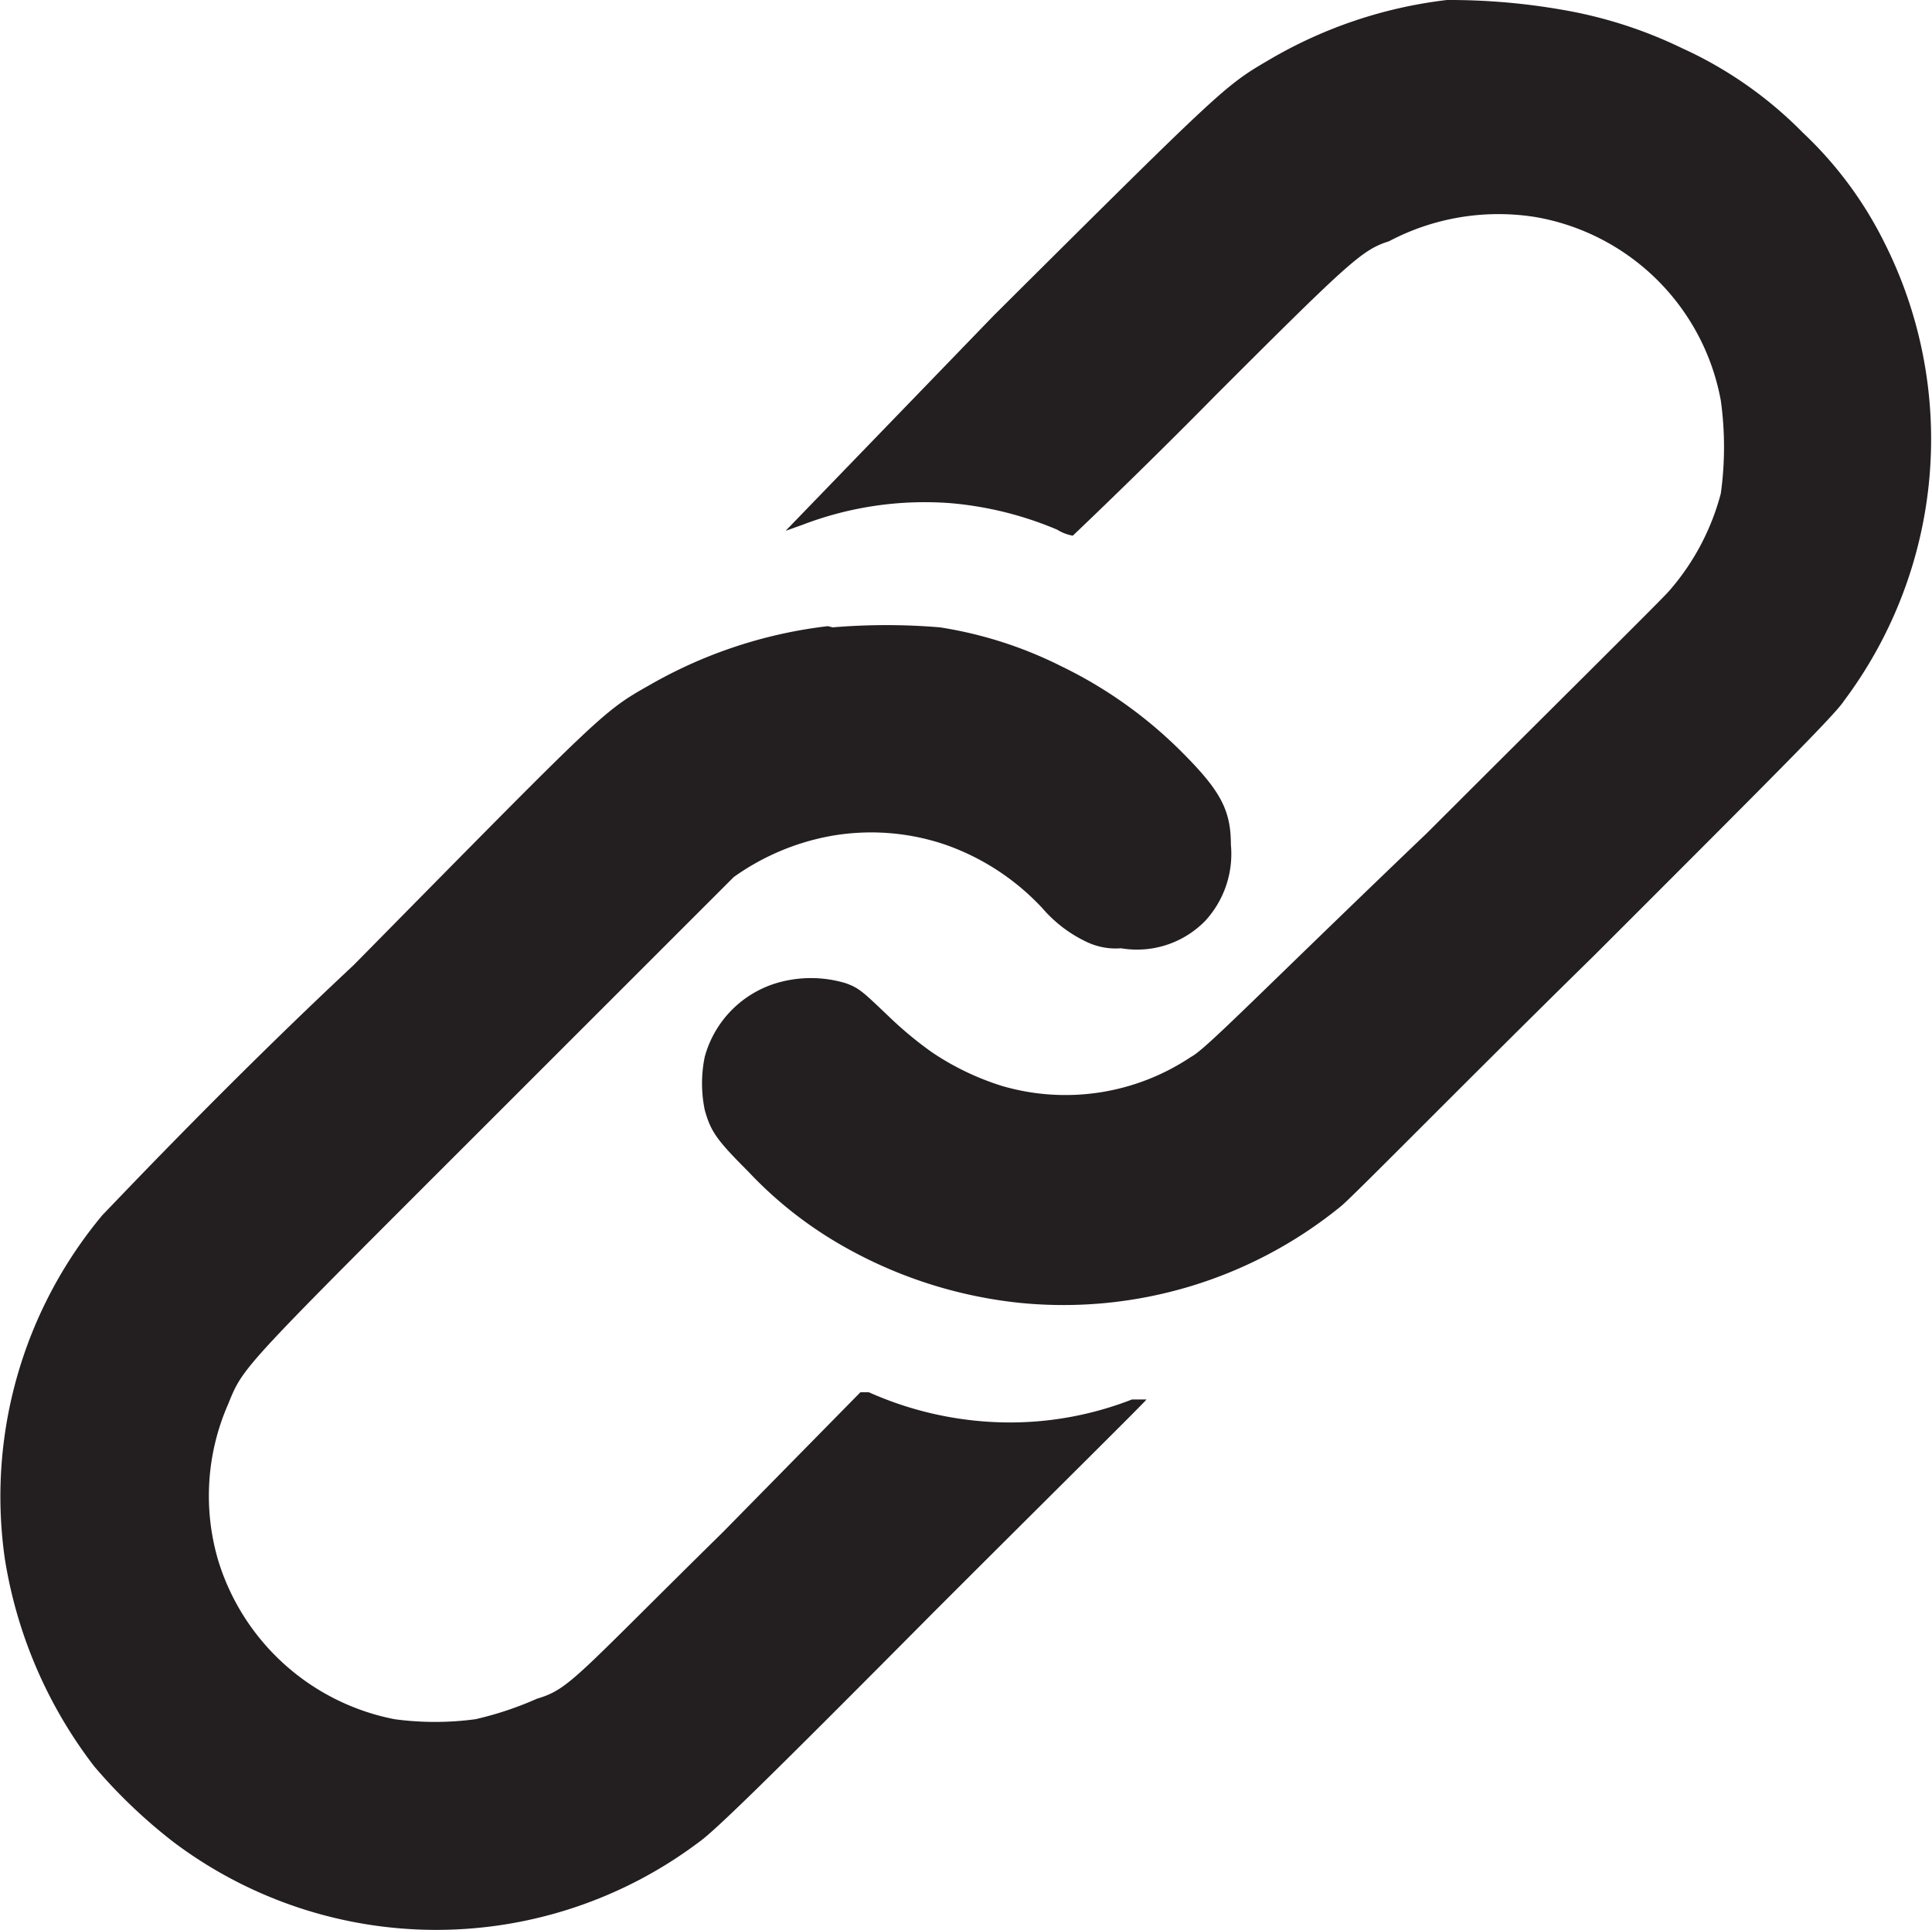
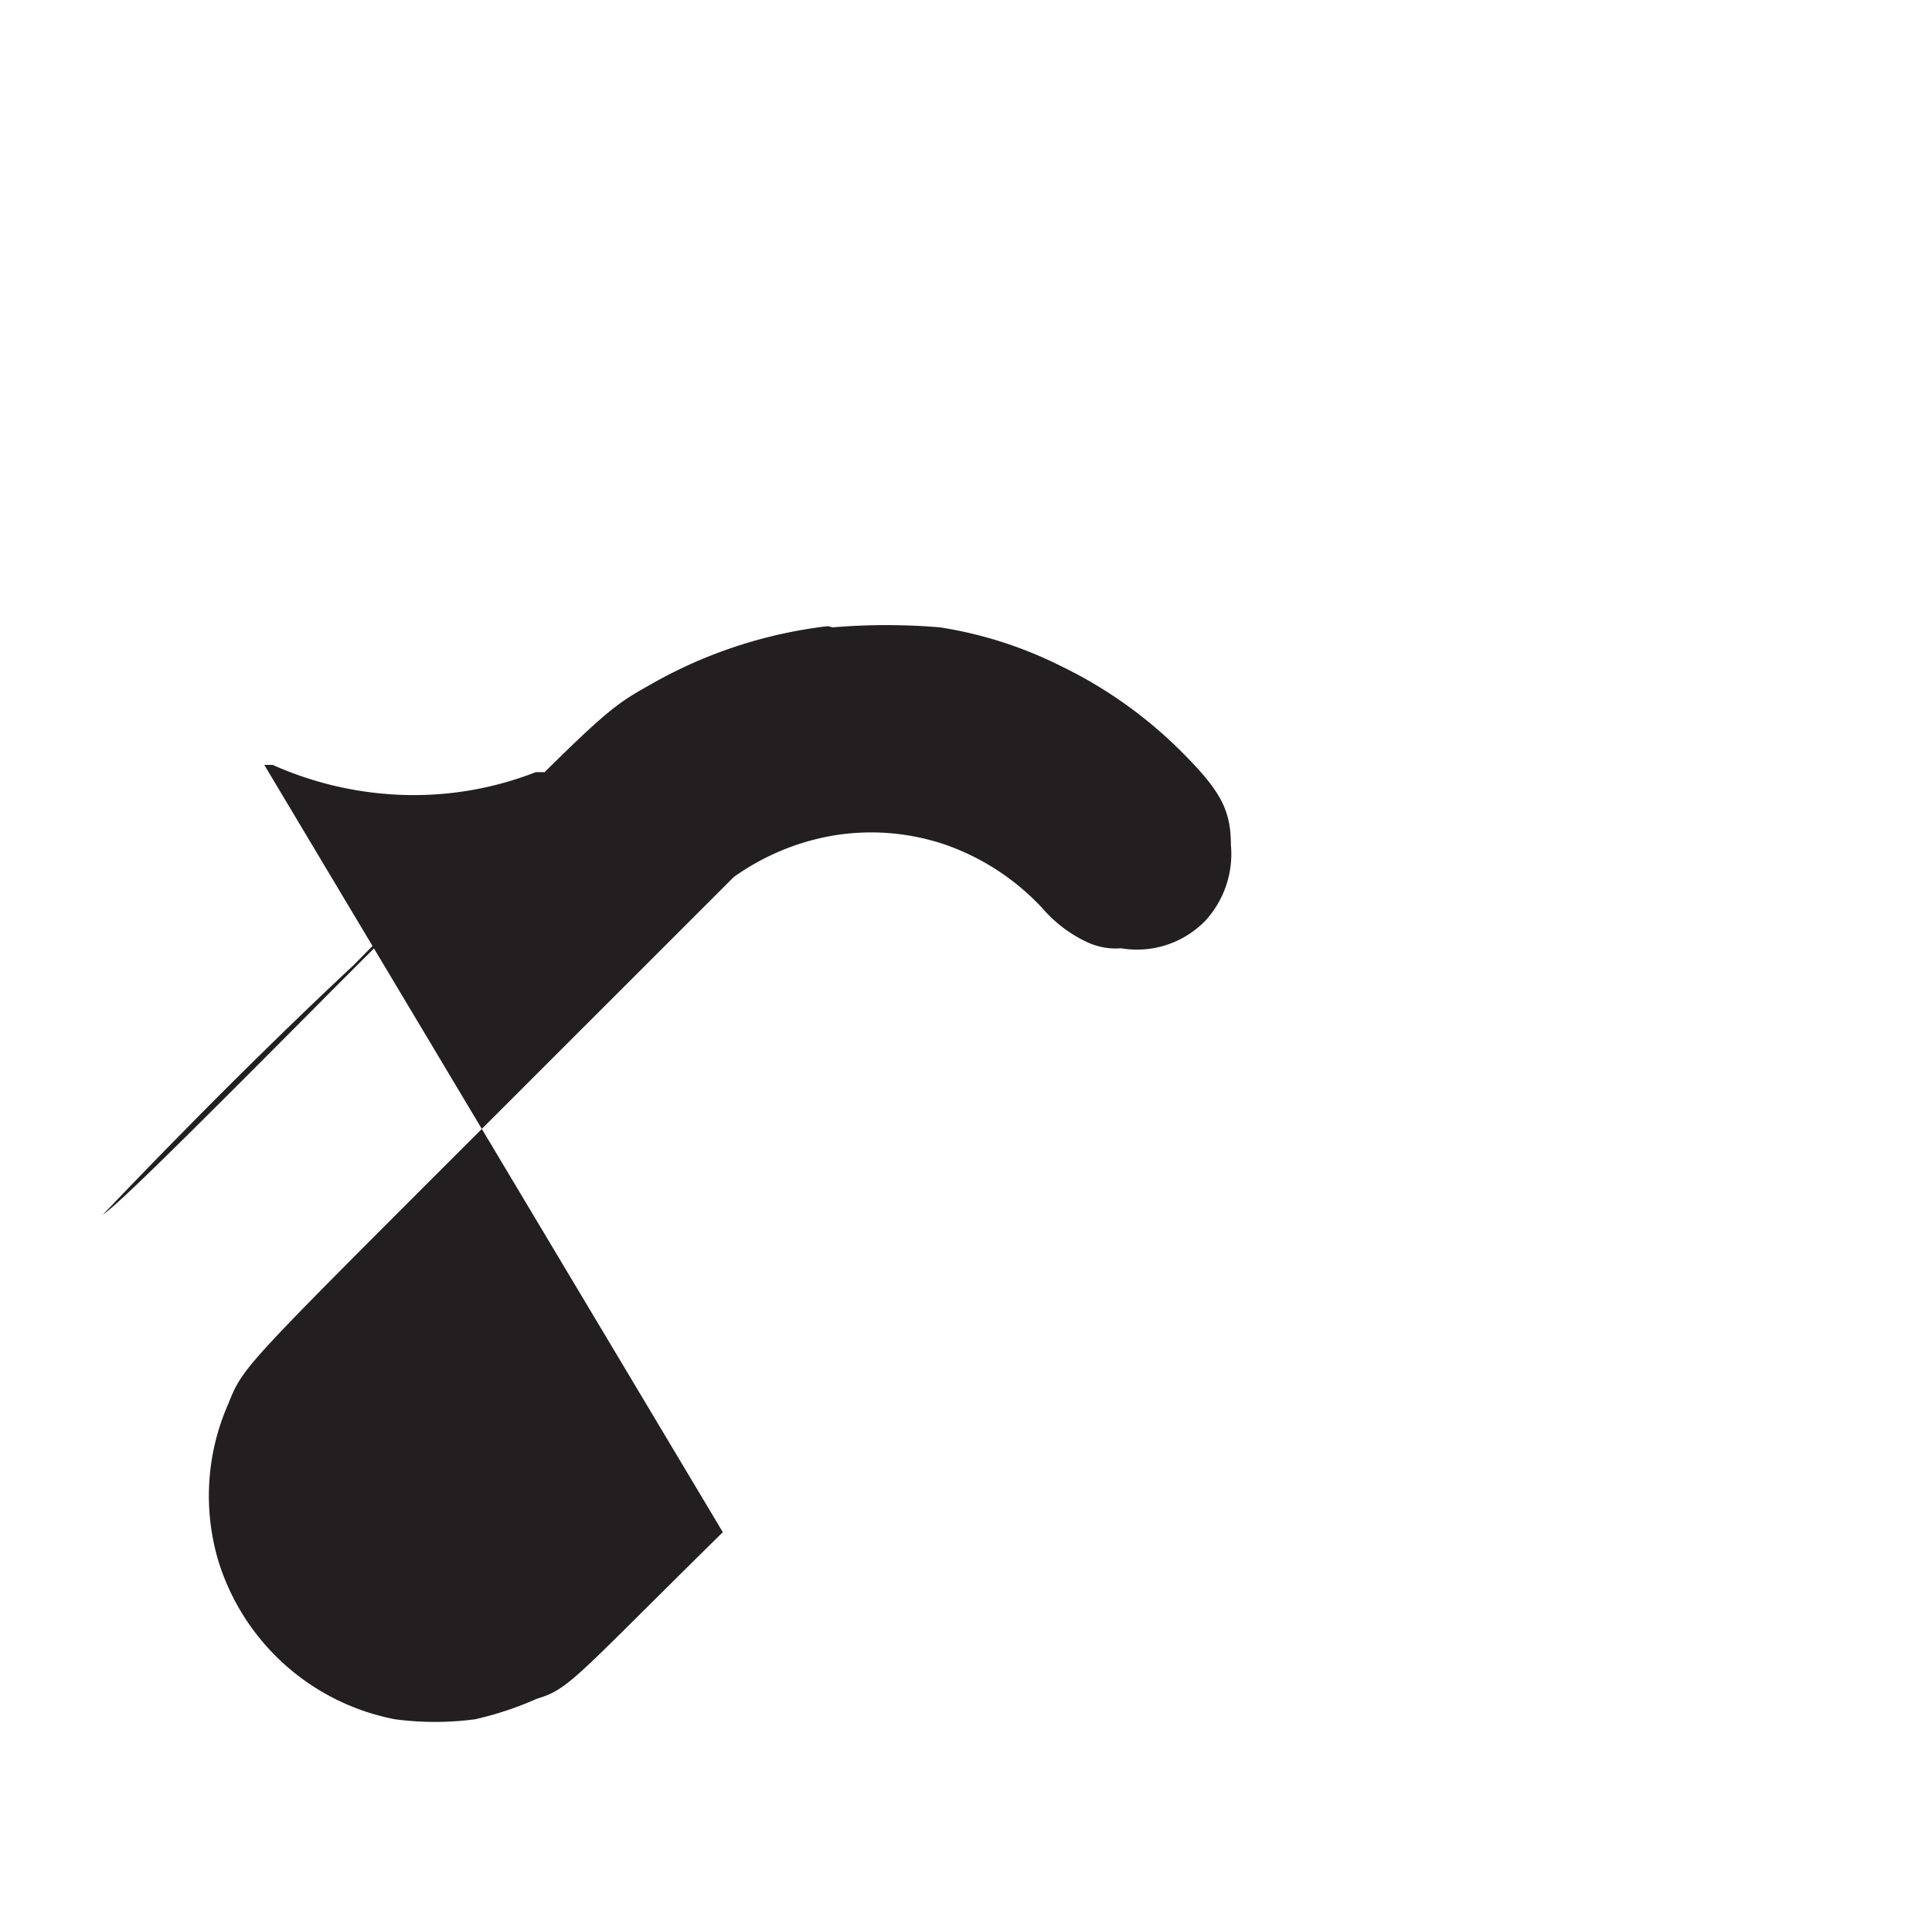
<svg xmlns="http://www.w3.org/2000/svg" id="Layer_1" data-name="Layer 1" viewBox="0 0 16.01 16">
  <defs>
    <style>.cls-1{fill:#231f20;}</style>
  </defs>
  <title>website</title>
-   <path class="cls-1" d="M12,0a3.77,3.77,0,0,0-1.48.5c-.36.21-.39.24-2.27,2.11L6.52,4.4l.14-.05a2.83,2.83,0,0,1,1.22-.18,2.9,2.9,0,0,1,.89.22.36.36,0,0,0,.13.05s.55-.52,1.18-1.16C11.2,2.16,11.3,2.07,11.52,2a1.94,1.94,0,0,1,1.22-.2,1.89,1.89,0,0,1,1.53,1.52,2.81,2.81,0,0,1,0,.77,2,2,0,0,1-.43.81c-.06.07-1,1-2,2C10.46,8.22,10,8.7,9.88,8.76A1.87,1.87,0,0,1,8.31,9a2.22,2.22,0,0,1-.58-.28,3.1,3.1,0,0,1-.36-.3c-.21-.2-.24-.23-.35-.27a1,1,0,0,0-.58,0,.88.88,0,0,0-.59.61,1.09,1.09,0,0,0,0,.44c.05.18.1.25.36.51a3.33,3.33,0,0,0,.72.58,3.74,3.74,0,0,0,1.54.51A3.64,3.64,0,0,0,11.12,10c.09-.07,1-1,2.1-2.08,1.5-1.5,2-2,2.07-2.11A3.62,3.62,0,0,0,15.62,2a3.2,3.2,0,0,0-.67-.9,3.34,3.34,0,0,0-1-.7,3.7,3.7,0,0,0-1-.32A5.41,5.41,0,0,0,12,0" transform="translate(-0.01 0)" />
-   <path class="cls-1" d="M6.87,5.19a3.86,3.86,0,0,0-1.48.49C5,5.9,5,5.91,2.94,8,1.87,9,.93,10,.86,10.07a3.64,3.64,0,0,0-.81,2.85,3.8,3.8,0,0,0,.74,1.72,4.38,4.38,0,0,0,.66.63,3.62,3.62,0,0,0,4.35,0c.13-.09.58-.53,1.94-1.9,1-1,1.78-1.77,1.77-1.77l-.12,0a2.78,2.78,0,0,1-1.25.18,2.87,2.87,0,0,1-.93-.24l-.07,0L6,12.7C4.78,13.9,4.73,14,4.46,14.08a2.78,2.78,0,0,1-.51.17,2.5,2.5,0,0,1-.67,0,1.91,1.91,0,0,1-1.46-1.31,1.89,1.89,0,0,1,.08-1.3c.13-.32.1-.28,2.19-2.37,1.06-1.06,2-2,2-2a2,2,0,0,1,.8-.34A1.91,1.91,0,0,1,7.84,7a2,2,0,0,1,.81.53A1.1,1.1,0,0,0,9,7.8a.56.56,0,0,0,.3.06A.79.79,0,0,0,10,7.63.82.82,0,0,0,10.21,7c0-.29-.09-.45-.41-.77a3.67,3.67,0,0,0-1-.71,3.4,3.4,0,0,0-1-.32,5.32,5.32,0,0,0-.89,0" transform="translate(-0.01 0)" />
+   <path class="cls-1" d="M6.87,5.19a3.86,3.86,0,0,0-1.48.49C5,5.9,5,5.91,2.94,8,1.87,9,.93,10,.86,10.07c.13-.09.58-.53,1.94-1.9,1-1,1.78-1.77,1.77-1.77l-.12,0a2.78,2.78,0,0,1-1.25.18,2.87,2.87,0,0,1-.93-.24l-.07,0L6,12.7C4.78,13.9,4.73,14,4.46,14.08a2.78,2.78,0,0,1-.51.17,2.5,2.5,0,0,1-.67,0,1.91,1.91,0,0,1-1.46-1.31,1.89,1.89,0,0,1,.08-1.3c.13-.32.1-.28,2.19-2.37,1.06-1.06,2-2,2-2a2,2,0,0,1,.8-.34A1.91,1.91,0,0,1,7.84,7a2,2,0,0,1,.81.53A1.1,1.1,0,0,0,9,7.8a.56.56,0,0,0,.3.06A.79.79,0,0,0,10,7.63.82.82,0,0,0,10.21,7c0-.29-.09-.45-.41-.77a3.67,3.67,0,0,0-1-.71,3.4,3.4,0,0,0-1-.32,5.32,5.32,0,0,0-.89,0" transform="translate(-0.01 0)" />
</svg>